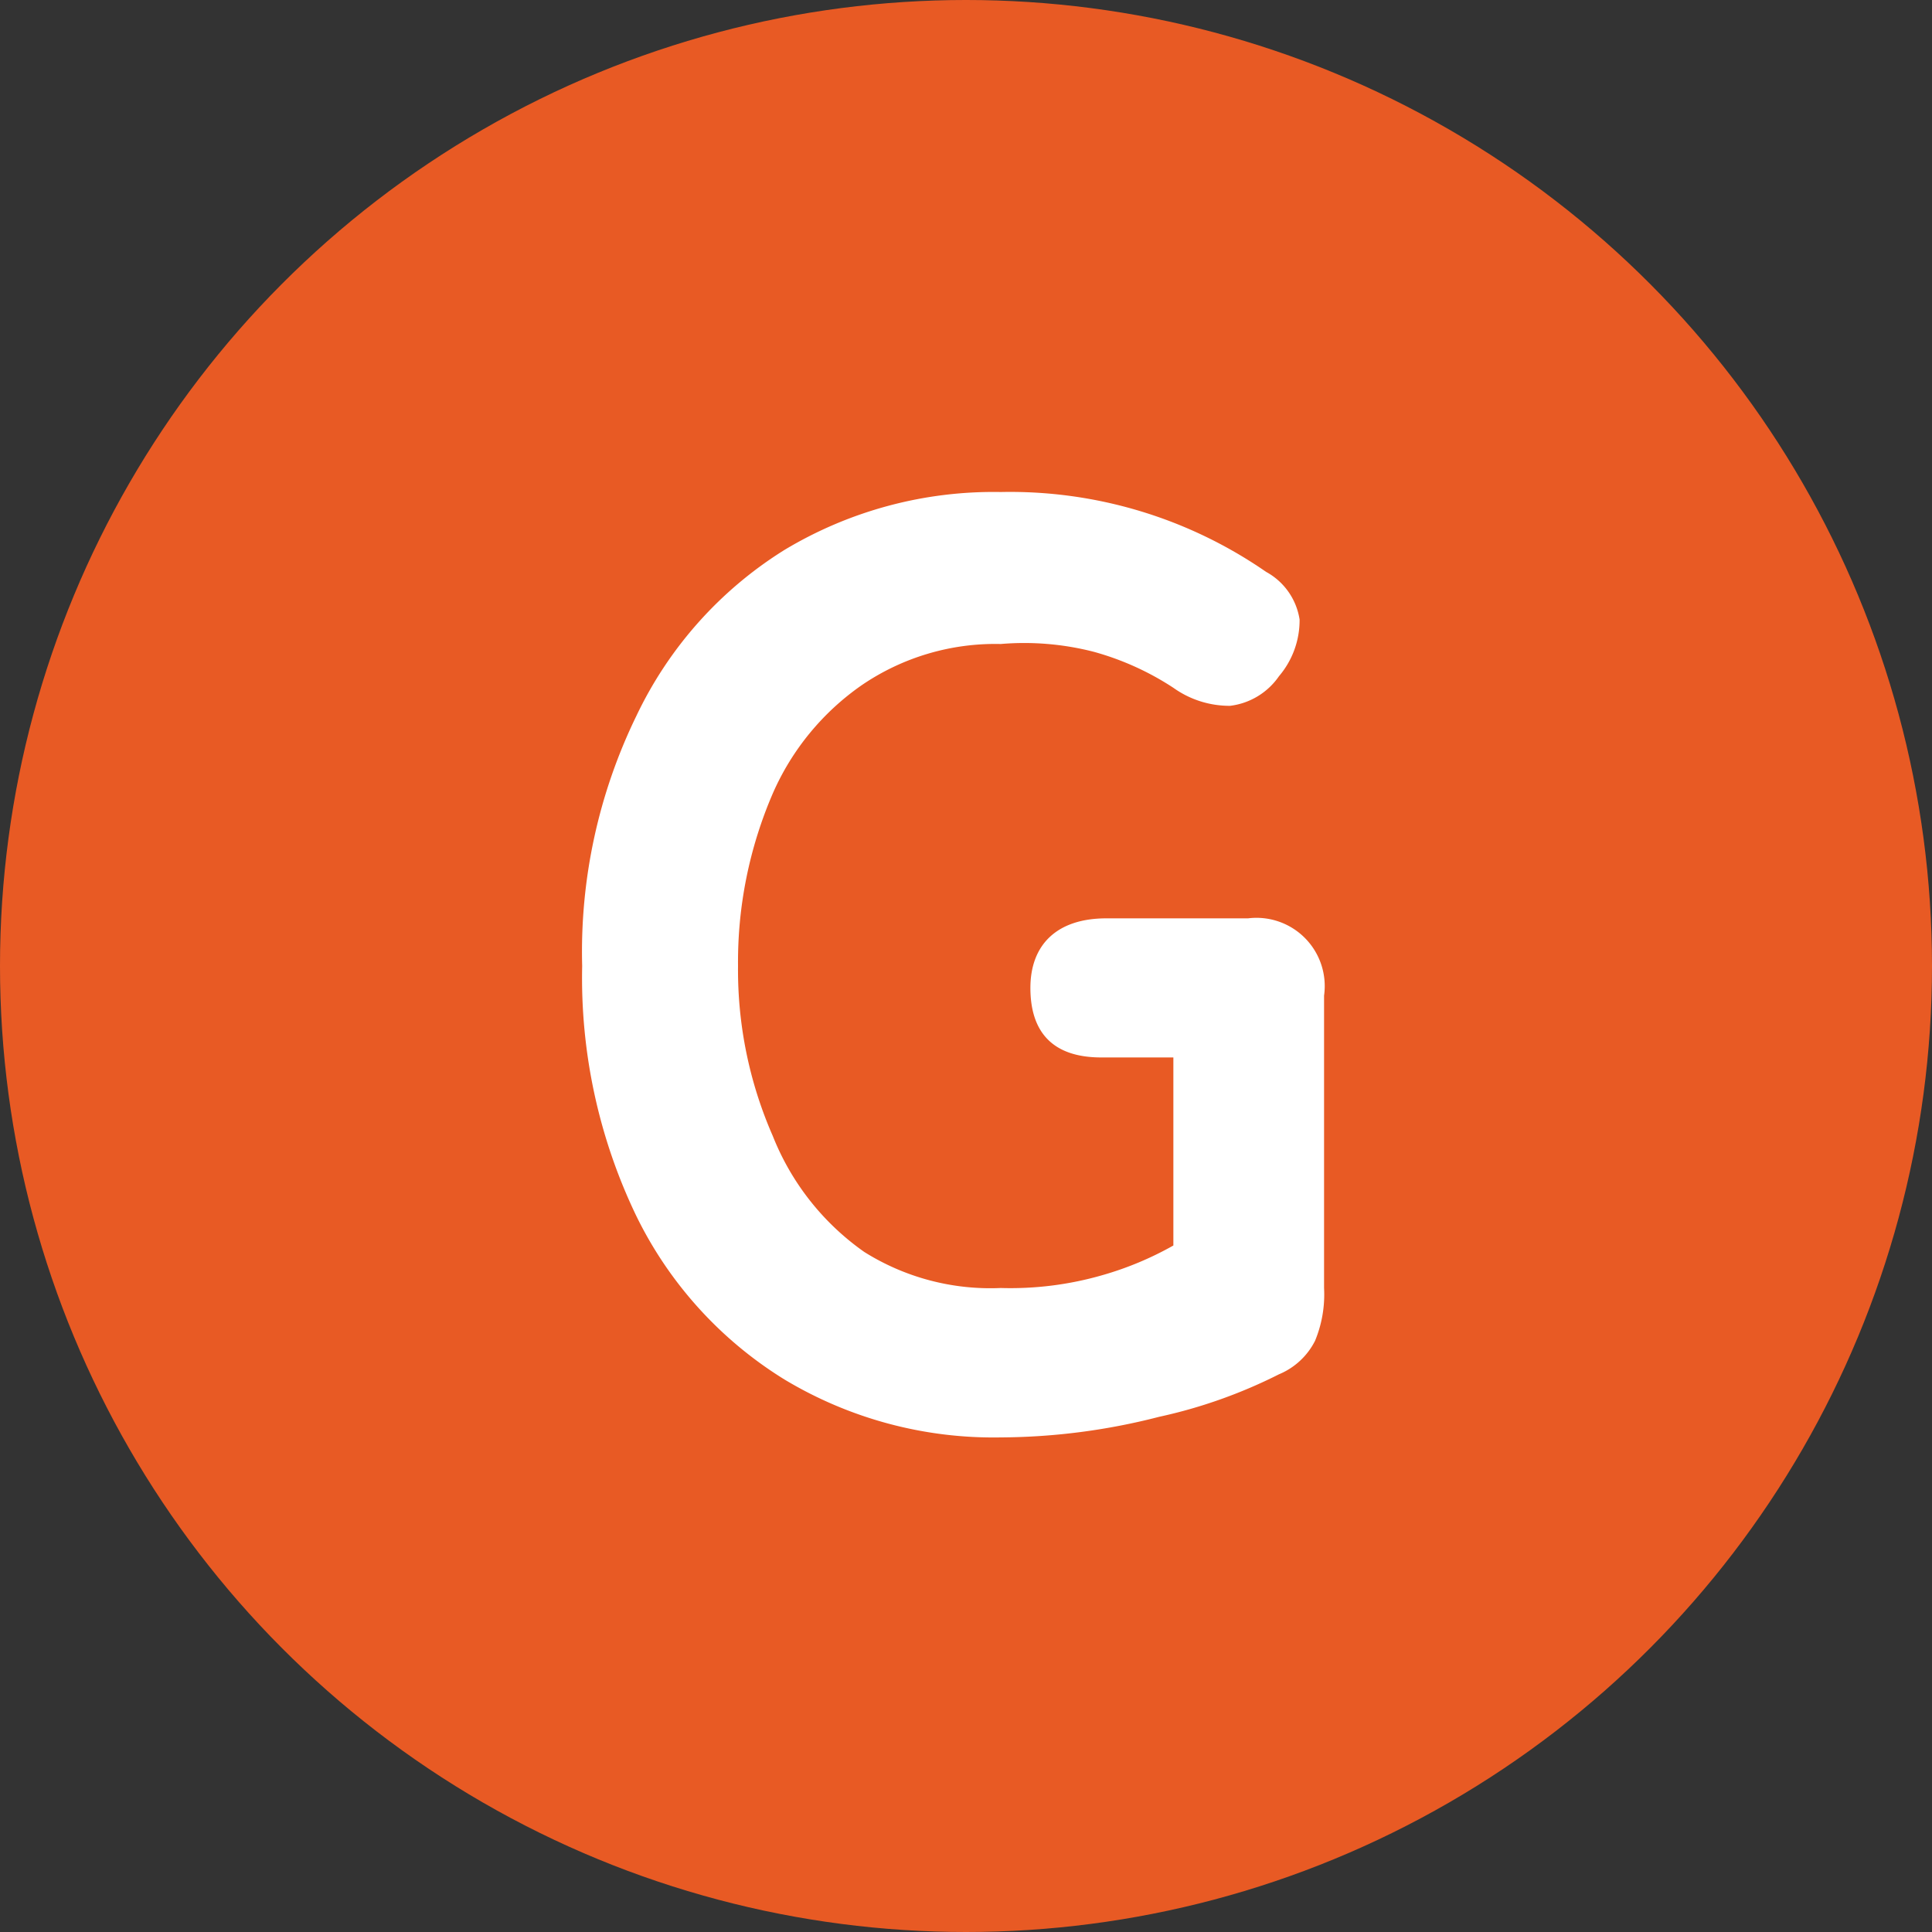
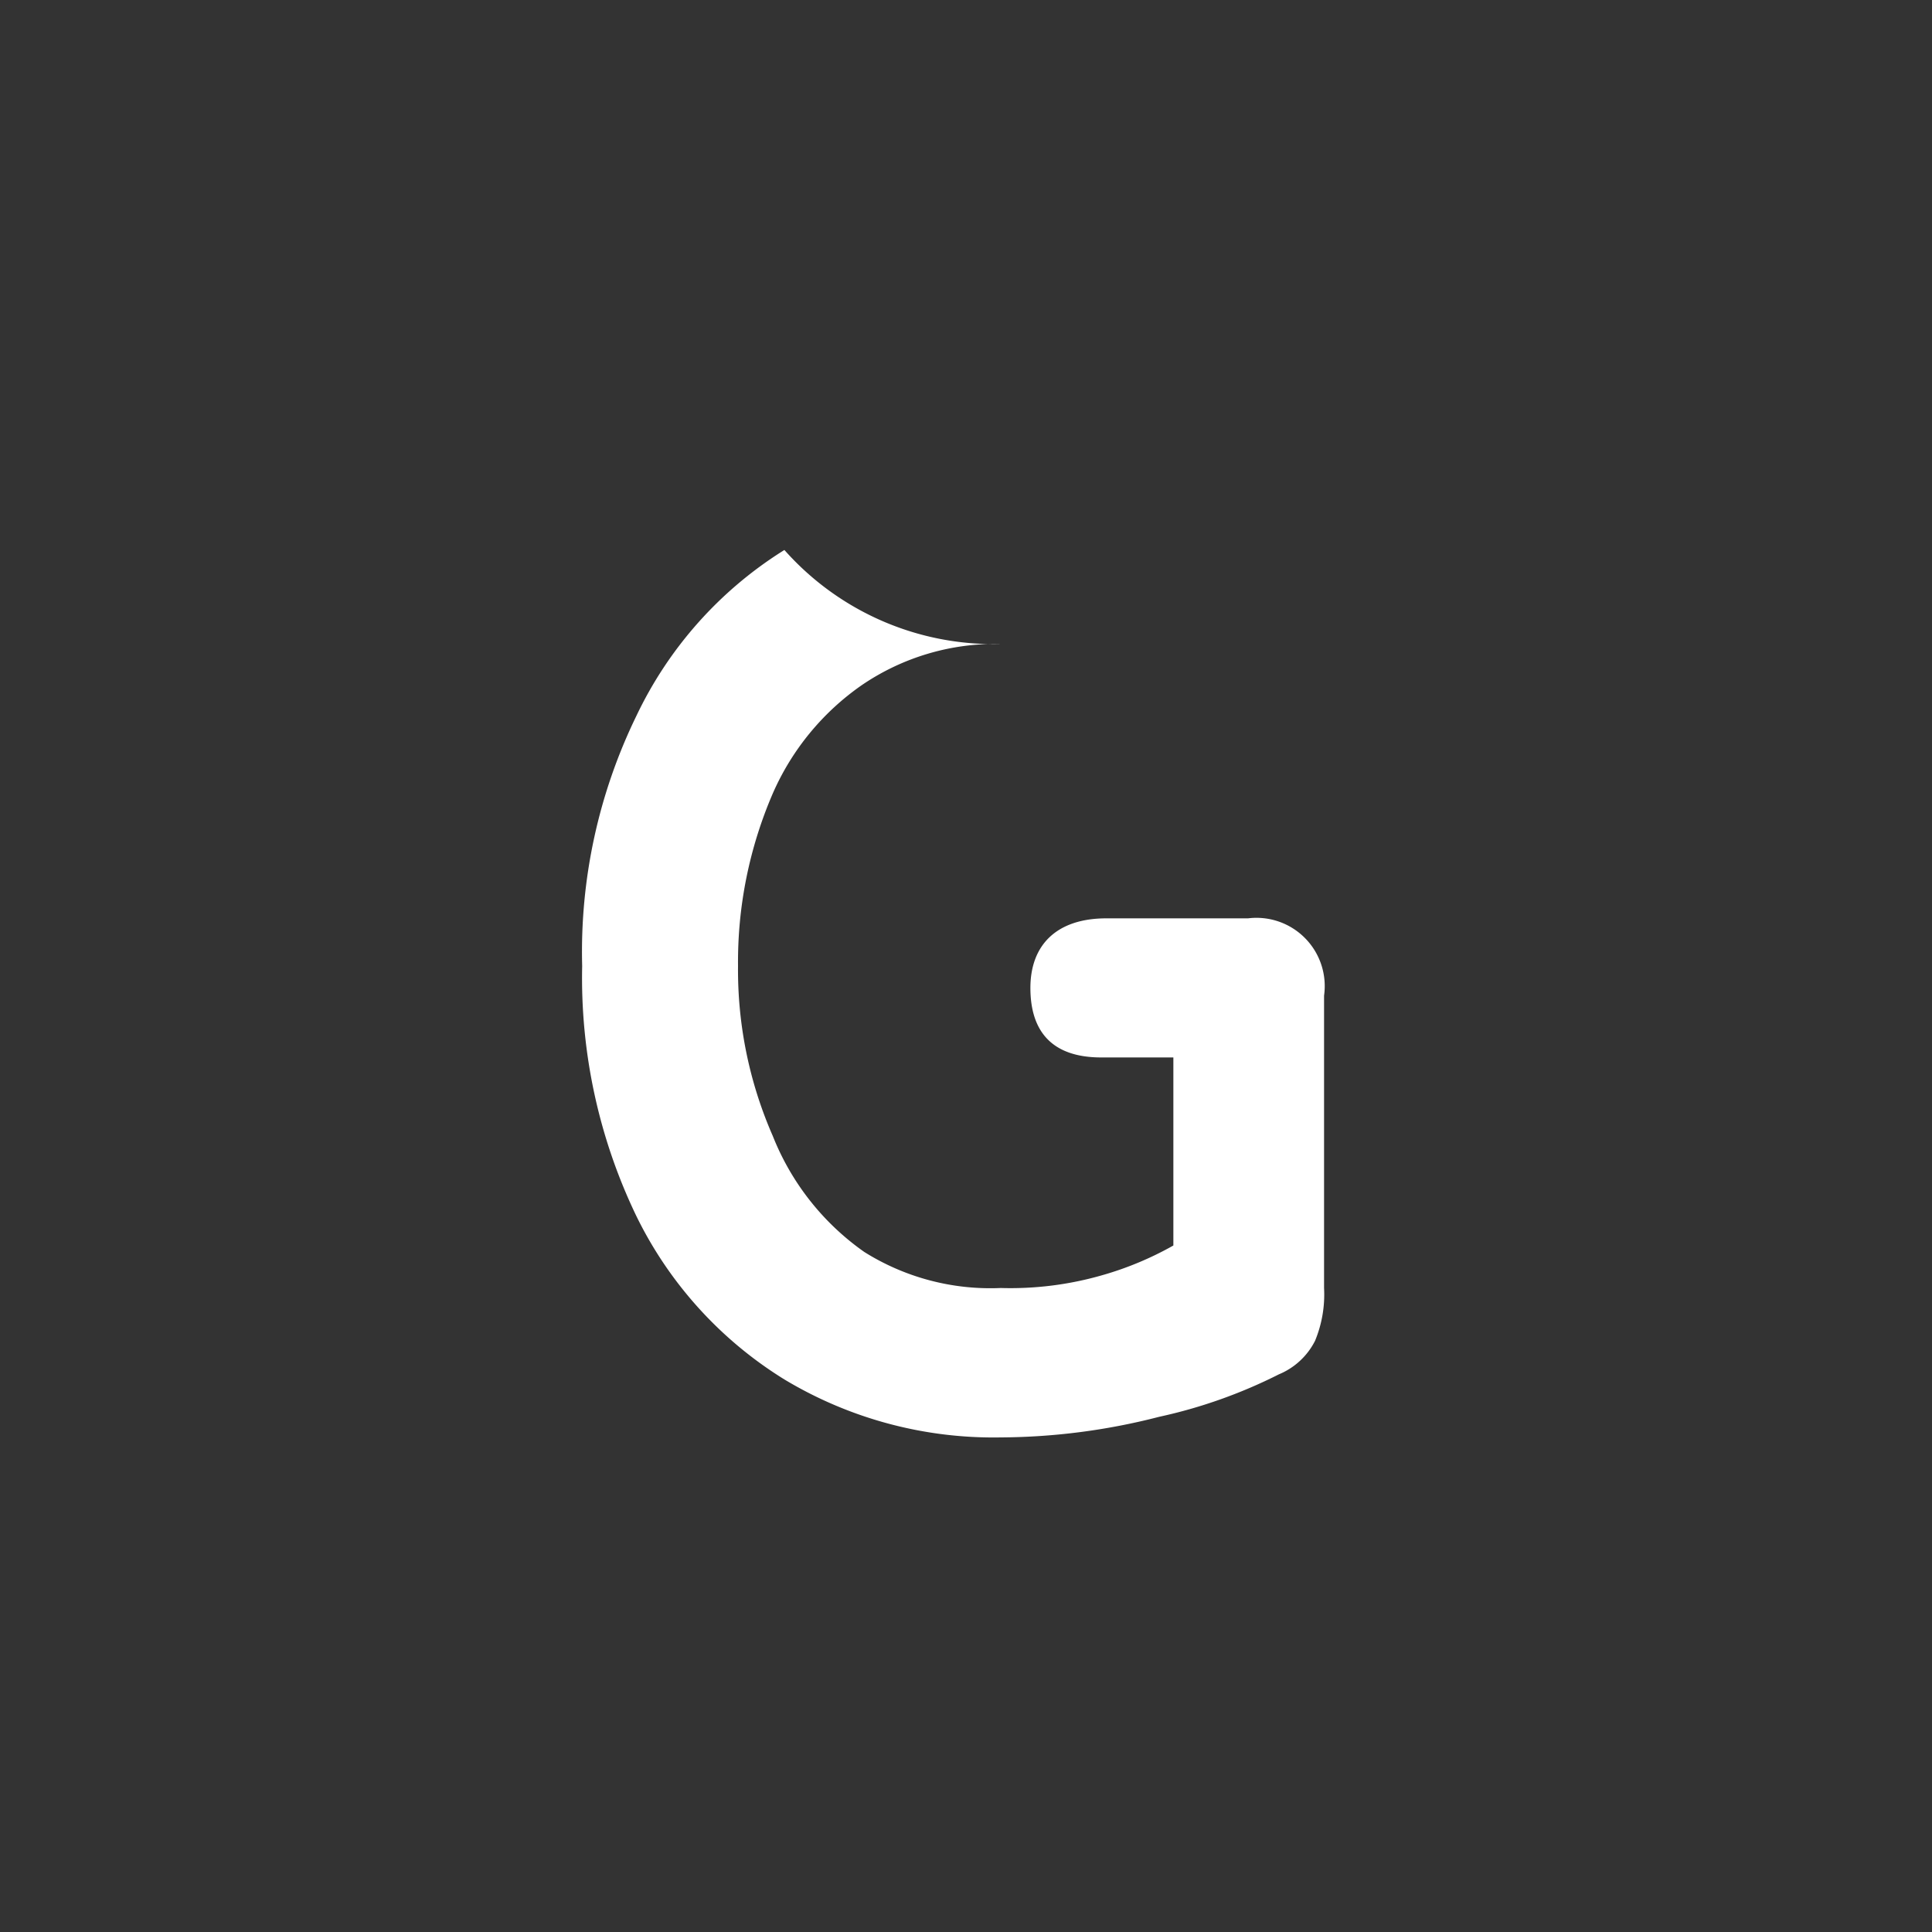
<svg xmlns="http://www.w3.org/2000/svg" viewBox="0 0 15 15">
  <rect x="0" y="0" width="15" height="15" fill="#333333" stroke="none" />
  <defs>
    <style>.cls-1{fill:#e85a24;}.cls-2{fill:#fff;}</style>
  </defs>
  <g id="レイヤー_2" data-name="レイヤー 2">
    <g id="main">
-       <circle class="cls-1" cx="7.5" cy="7.5" r="7.5" />
-       <path class="cls-2" d="M7.77,11.16a3.15,3.15,0,0,1-1.68-.45A3.08,3.08,0,0,1,4.94,9.44,4.26,4.26,0,0,1,4.52,7.5a4.18,4.18,0,0,1,.42-1.94A3.07,3.07,0,0,1,6.09,4.27a3.15,3.15,0,0,1,1.68-.45,3.49,3.49,0,0,1,2.06.62.51.51,0,0,1,.26.37.67.67,0,0,1-.16.44.54.54,0,0,1-.38.23.75.75,0,0,1-.44-.14,2.18,2.18,0,0,0-.62-.28A2.17,2.17,0,0,0,7.77,5a1.84,1.84,0,0,0-1.08.32A2,2,0,0,0,6,6.16,3.3,3.3,0,0,0,5.73,7.5,3.21,3.21,0,0,0,6,8.82a2,2,0,0,0,.71.9A1.84,1.84,0,0,0,7.77,10a2.57,2.57,0,0,0,.79-.1,2.53,2.53,0,0,0,.55-.23V8.21H8.55C8.16,8.21,8,8,8,7.67s.2-.54.59-.54H9.69a.53.53,0,0,1,.59.6V10a.94.94,0,0,1-.07.41.55.55,0,0,1-.28.26A3.9,3.9,0,0,1,9,11,5,5,0,0,1,7.77,11.16Z" />
+       <path class="cls-2" d="M7.77,11.16a3.15,3.15,0,0,1-1.68-.45A3.08,3.08,0,0,1,4.94,9.44,4.26,4.26,0,0,1,4.52,7.5a4.18,4.18,0,0,1,.42-1.94A3.07,3.07,0,0,1,6.09,4.27A2.17,2.17,0,0,0,7.77,5a1.84,1.84,0,0,0-1.08.32A2,2,0,0,0,6,6.16,3.3,3.3,0,0,0,5.73,7.5,3.21,3.21,0,0,0,6,8.82a2,2,0,0,0,.71.9A1.84,1.84,0,0,0,7.77,10a2.57,2.57,0,0,0,.79-.1,2.53,2.53,0,0,0,.55-.23V8.21H8.55C8.16,8.21,8,8,8,7.67s.2-.54.59-.54H9.69a.53.53,0,0,1,.59.6V10a.94.94,0,0,1-.07.41.55.55,0,0,1-.28.26A3.9,3.9,0,0,1,9,11,5,5,0,0,1,7.77,11.16Z" />
    </g>
  </g>
</svg>